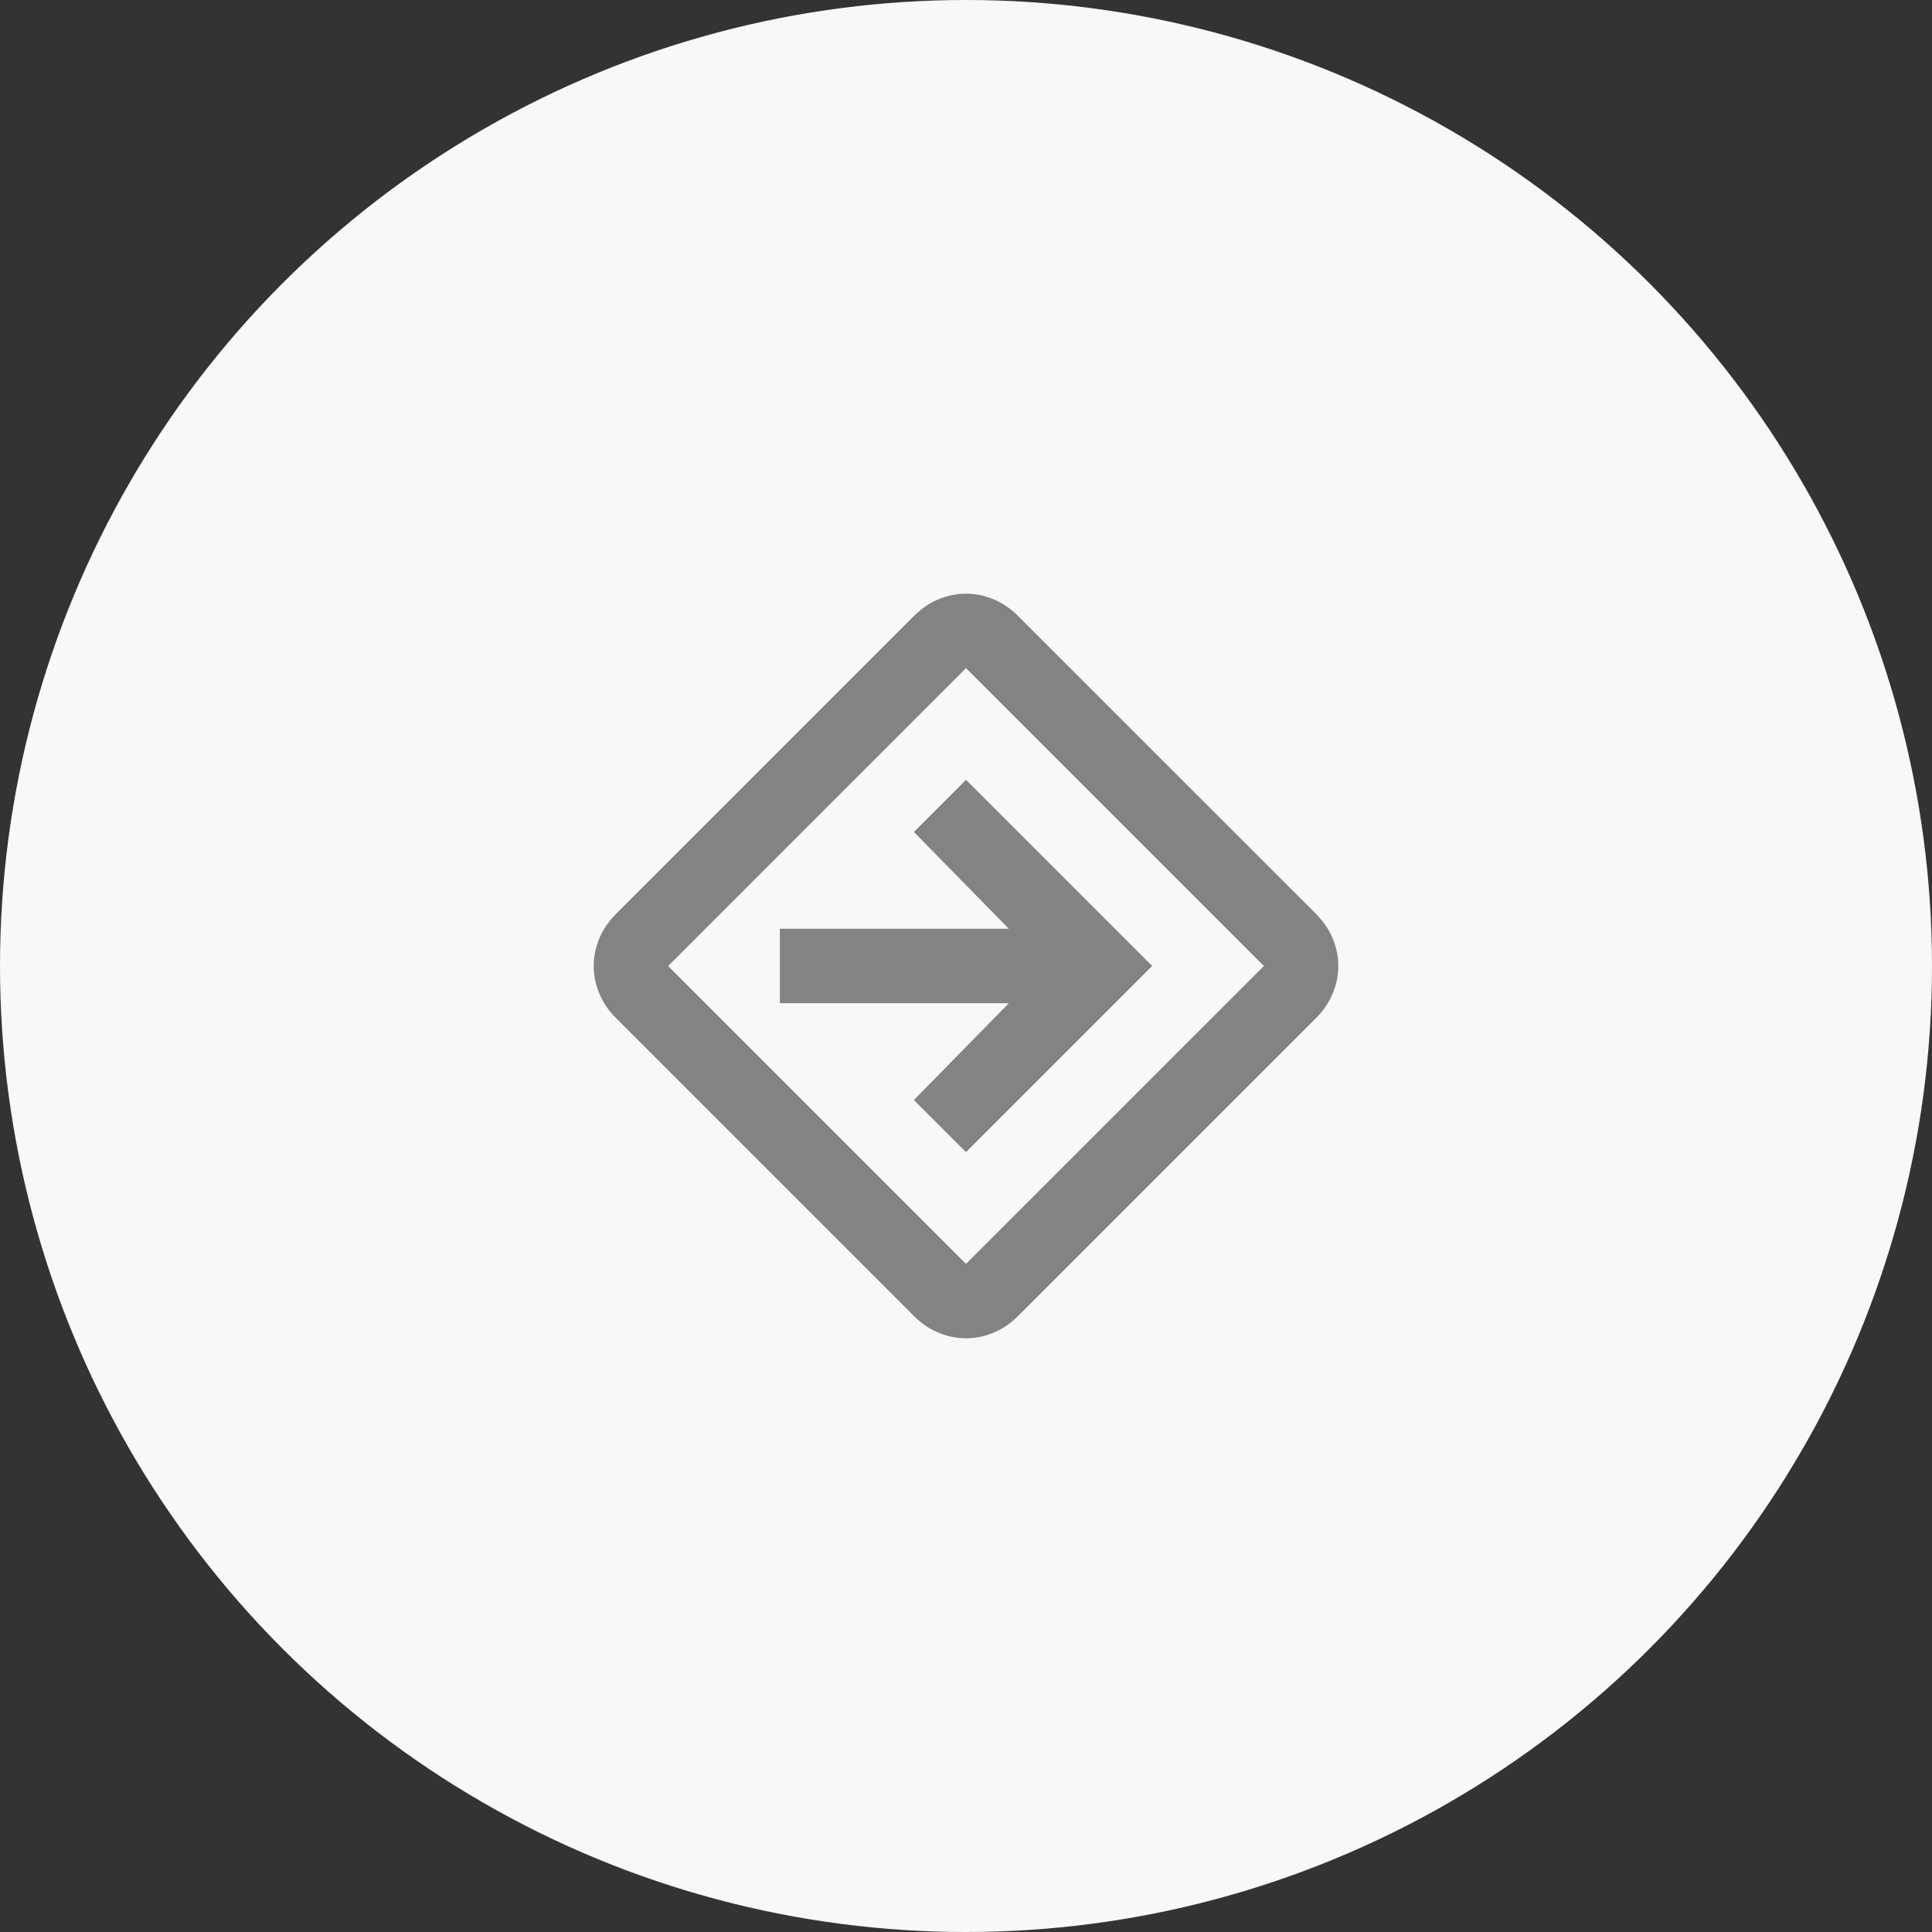
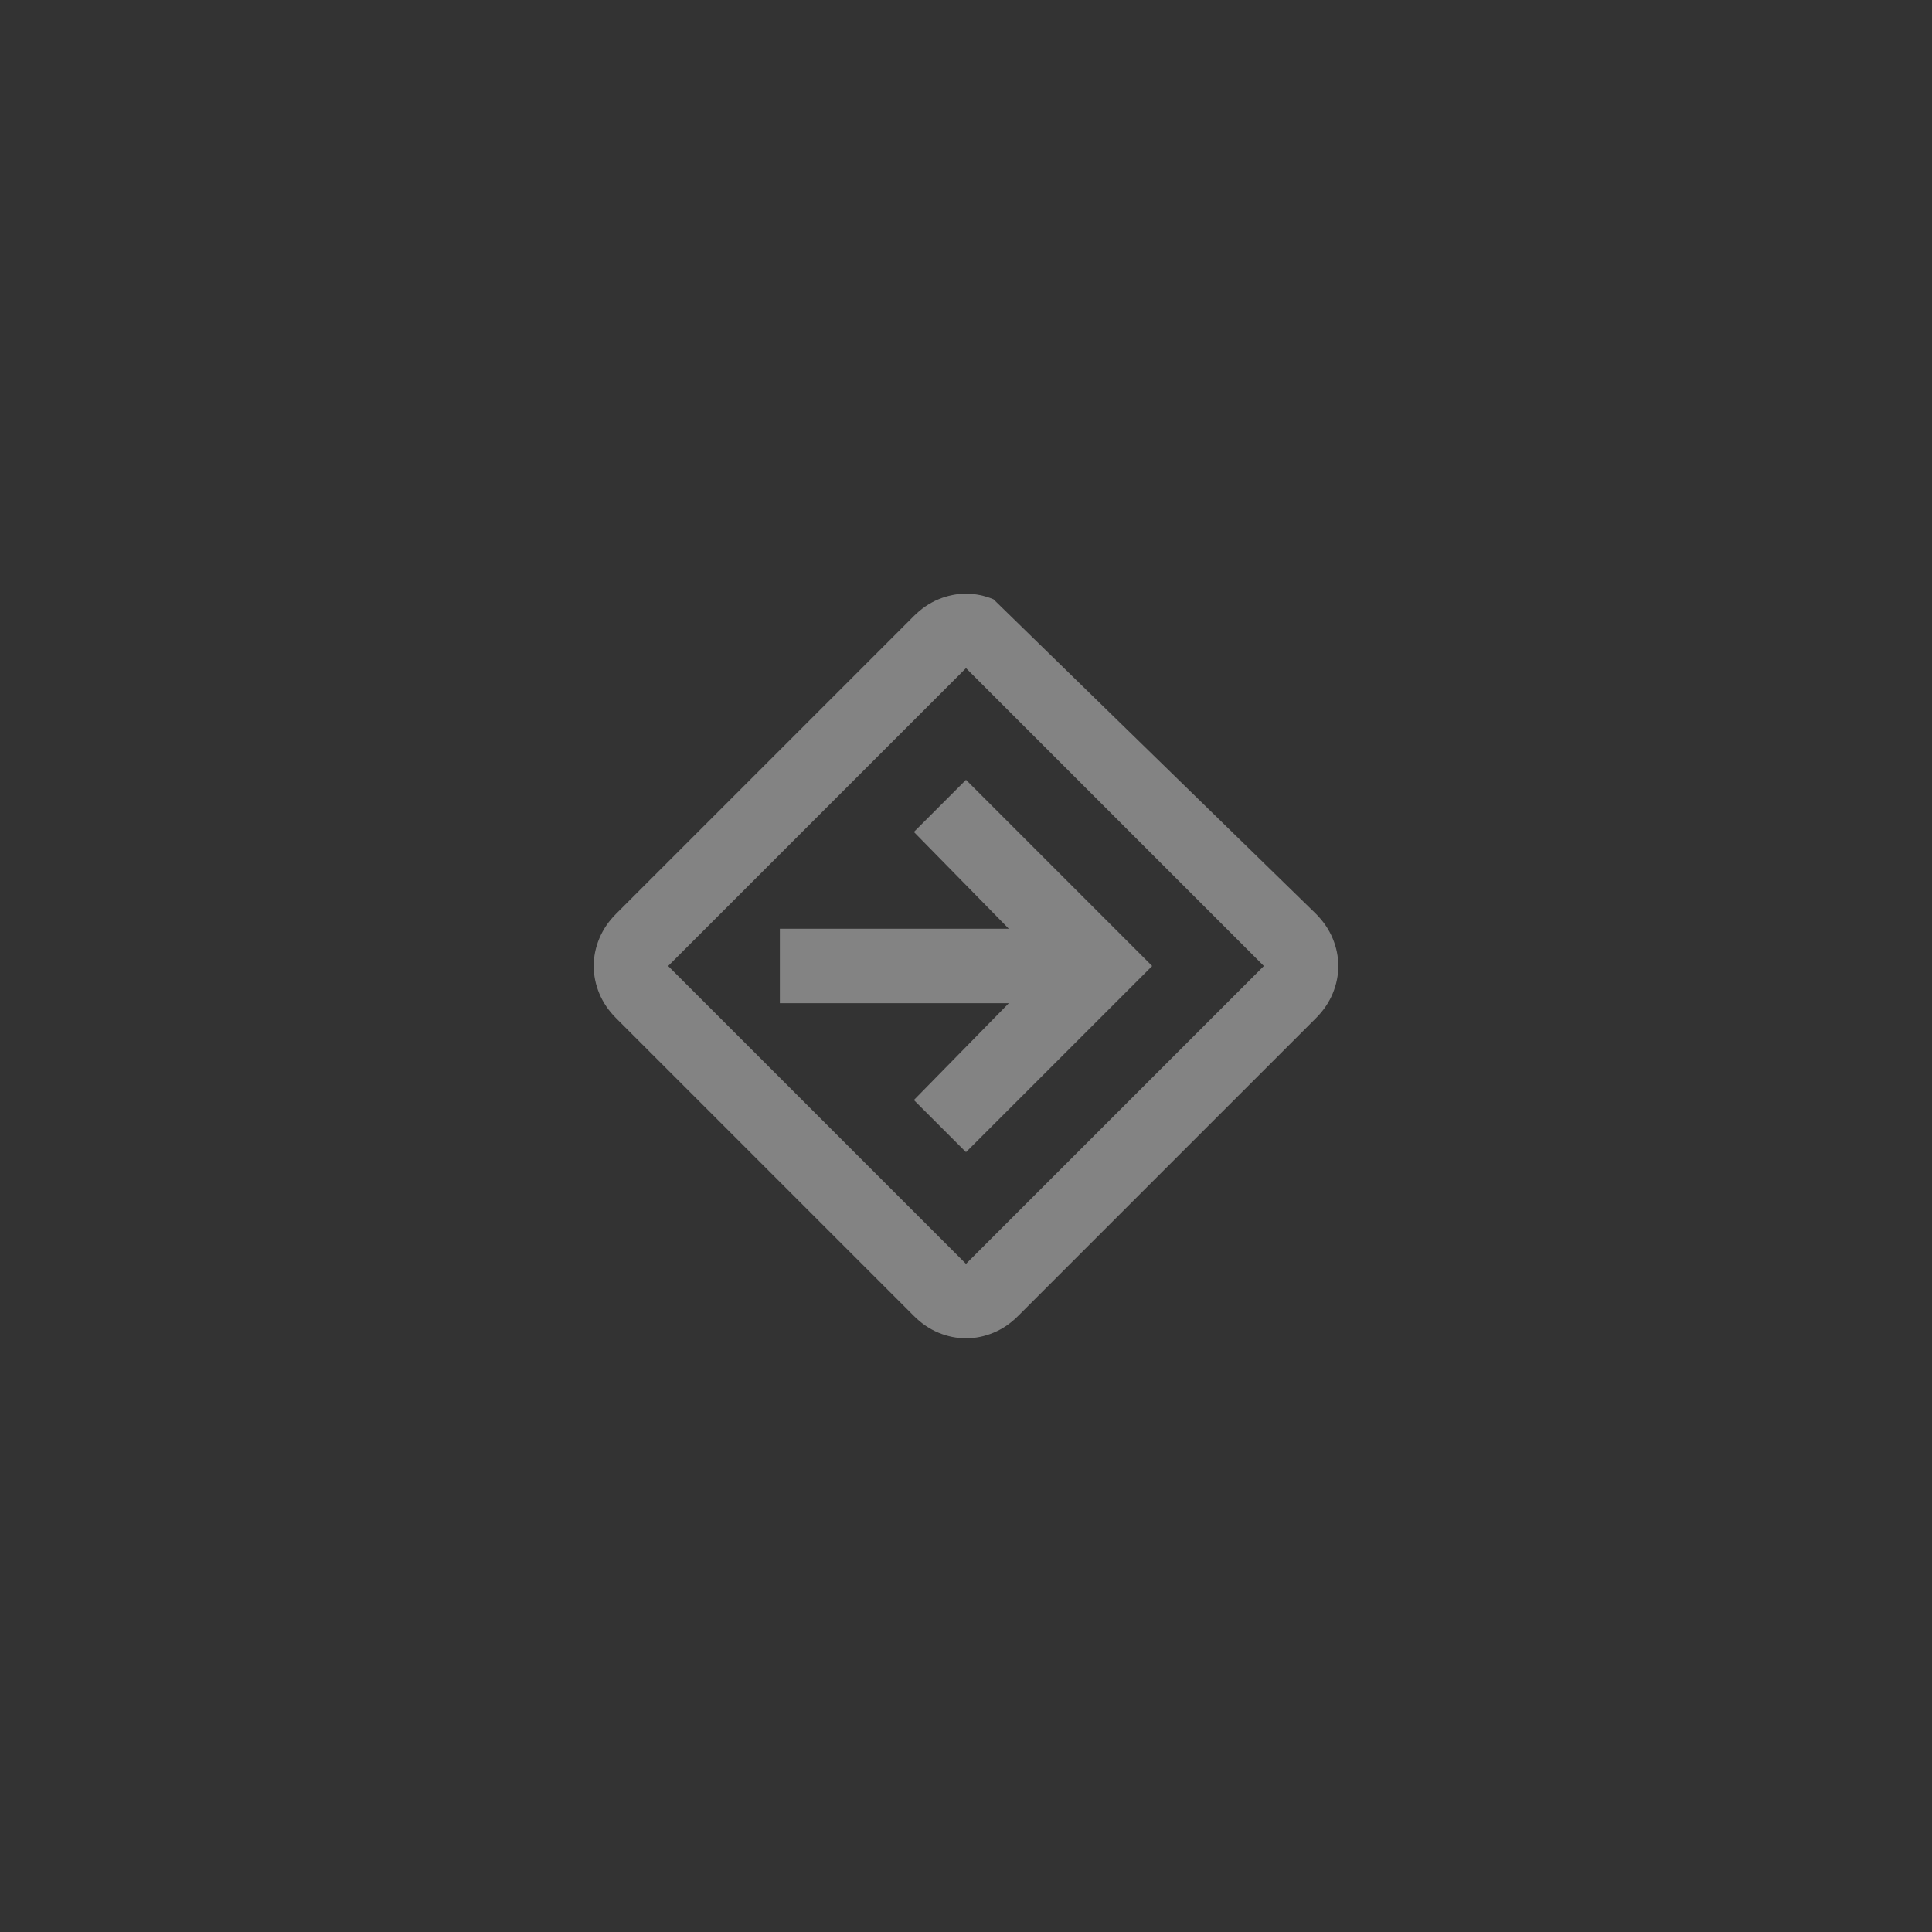
<svg xmlns="http://www.w3.org/2000/svg" width="80" height="80" viewBox="0 0 80 80" fill="none">
  <rect x="0" y="0" width="80" height="80" fill="#333333" stroke="none" />
-   <circle cx="40" cy="40" r="40" fill="#F8F8F8" />
  <mask id="mask0_13680_22504" style="mask-type:alpha" maskUnits="userSpaceOnUse" x="21" y="21" width="38" height="38">
    <rect x="21.5" y="21.5" width="37" height="37" fill="#D9D9D9" />
  </mask>
  <g mask="url(#mask0_13680_22504)">
-     <path d="M40 55.416C39.615 55.416 39.236 55.339 38.863 55.185C38.491 55.031 38.15 54.8 37.842 54.491L25.509 42.158C25.2 41.85 24.969 41.509 24.815 41.137C24.661 40.764 24.584 40.385 24.584 40C24.584 39.614 24.661 39.235 24.815 38.863C24.969 38.49 25.2 38.15 25.509 37.841L37.842 25.508C38.15 25.2 38.491 24.968 38.863 24.814C39.236 24.66 39.615 24.583 40 24.583C40.386 24.583 40.765 24.66 41.137 24.814C41.51 24.968 41.85 25.2 42.158 25.508L54.492 37.841C54.8 38.15 55.031 38.49 55.186 38.863C55.34 39.235 55.417 39.614 55.417 40C55.417 40.385 55.34 40.764 55.186 41.137C55.031 41.509 54.8 41.85 54.492 42.158L42.158 54.491C41.85 54.8 41.51 55.031 41.137 55.185C40.765 55.339 40.386 55.416 40 55.416ZM40 52.333L52.334 40L40 27.666L27.667 40L40 52.333ZM40 47.708L47.709 40L40 32.291L37.842 34.45L41.773 38.458H32.292V41.541H41.773L37.842 45.55L40 47.708Z" fill="#838383" />
+     <path d="M40 55.416C39.615 55.416 39.236 55.339 38.863 55.185C38.491 55.031 38.15 54.8 37.842 54.491L25.509 42.158C25.2 41.85 24.969 41.509 24.815 41.137C24.661 40.764 24.584 40.385 24.584 40C24.584 39.614 24.661 39.235 24.815 38.863C24.969 38.49 25.2 38.15 25.509 37.841L37.842 25.508C38.15 25.2 38.491 24.968 38.863 24.814C39.236 24.66 39.615 24.583 40 24.583C40.386 24.583 40.765 24.66 41.137 24.814L54.492 37.841C54.8 38.15 55.031 38.49 55.186 38.863C55.34 39.235 55.417 39.614 55.417 40C55.417 40.385 55.34 40.764 55.186 41.137C55.031 41.509 54.8 41.85 54.492 42.158L42.158 54.491C41.85 54.8 41.51 55.031 41.137 55.185C40.765 55.339 40.386 55.416 40 55.416ZM40 52.333L52.334 40L40 27.666L27.667 40L40 52.333ZM40 47.708L47.709 40L40 32.291L37.842 34.45L41.773 38.458H32.292V41.541H41.773L37.842 45.55L40 47.708Z" fill="#838383" />
  </g>
</svg>